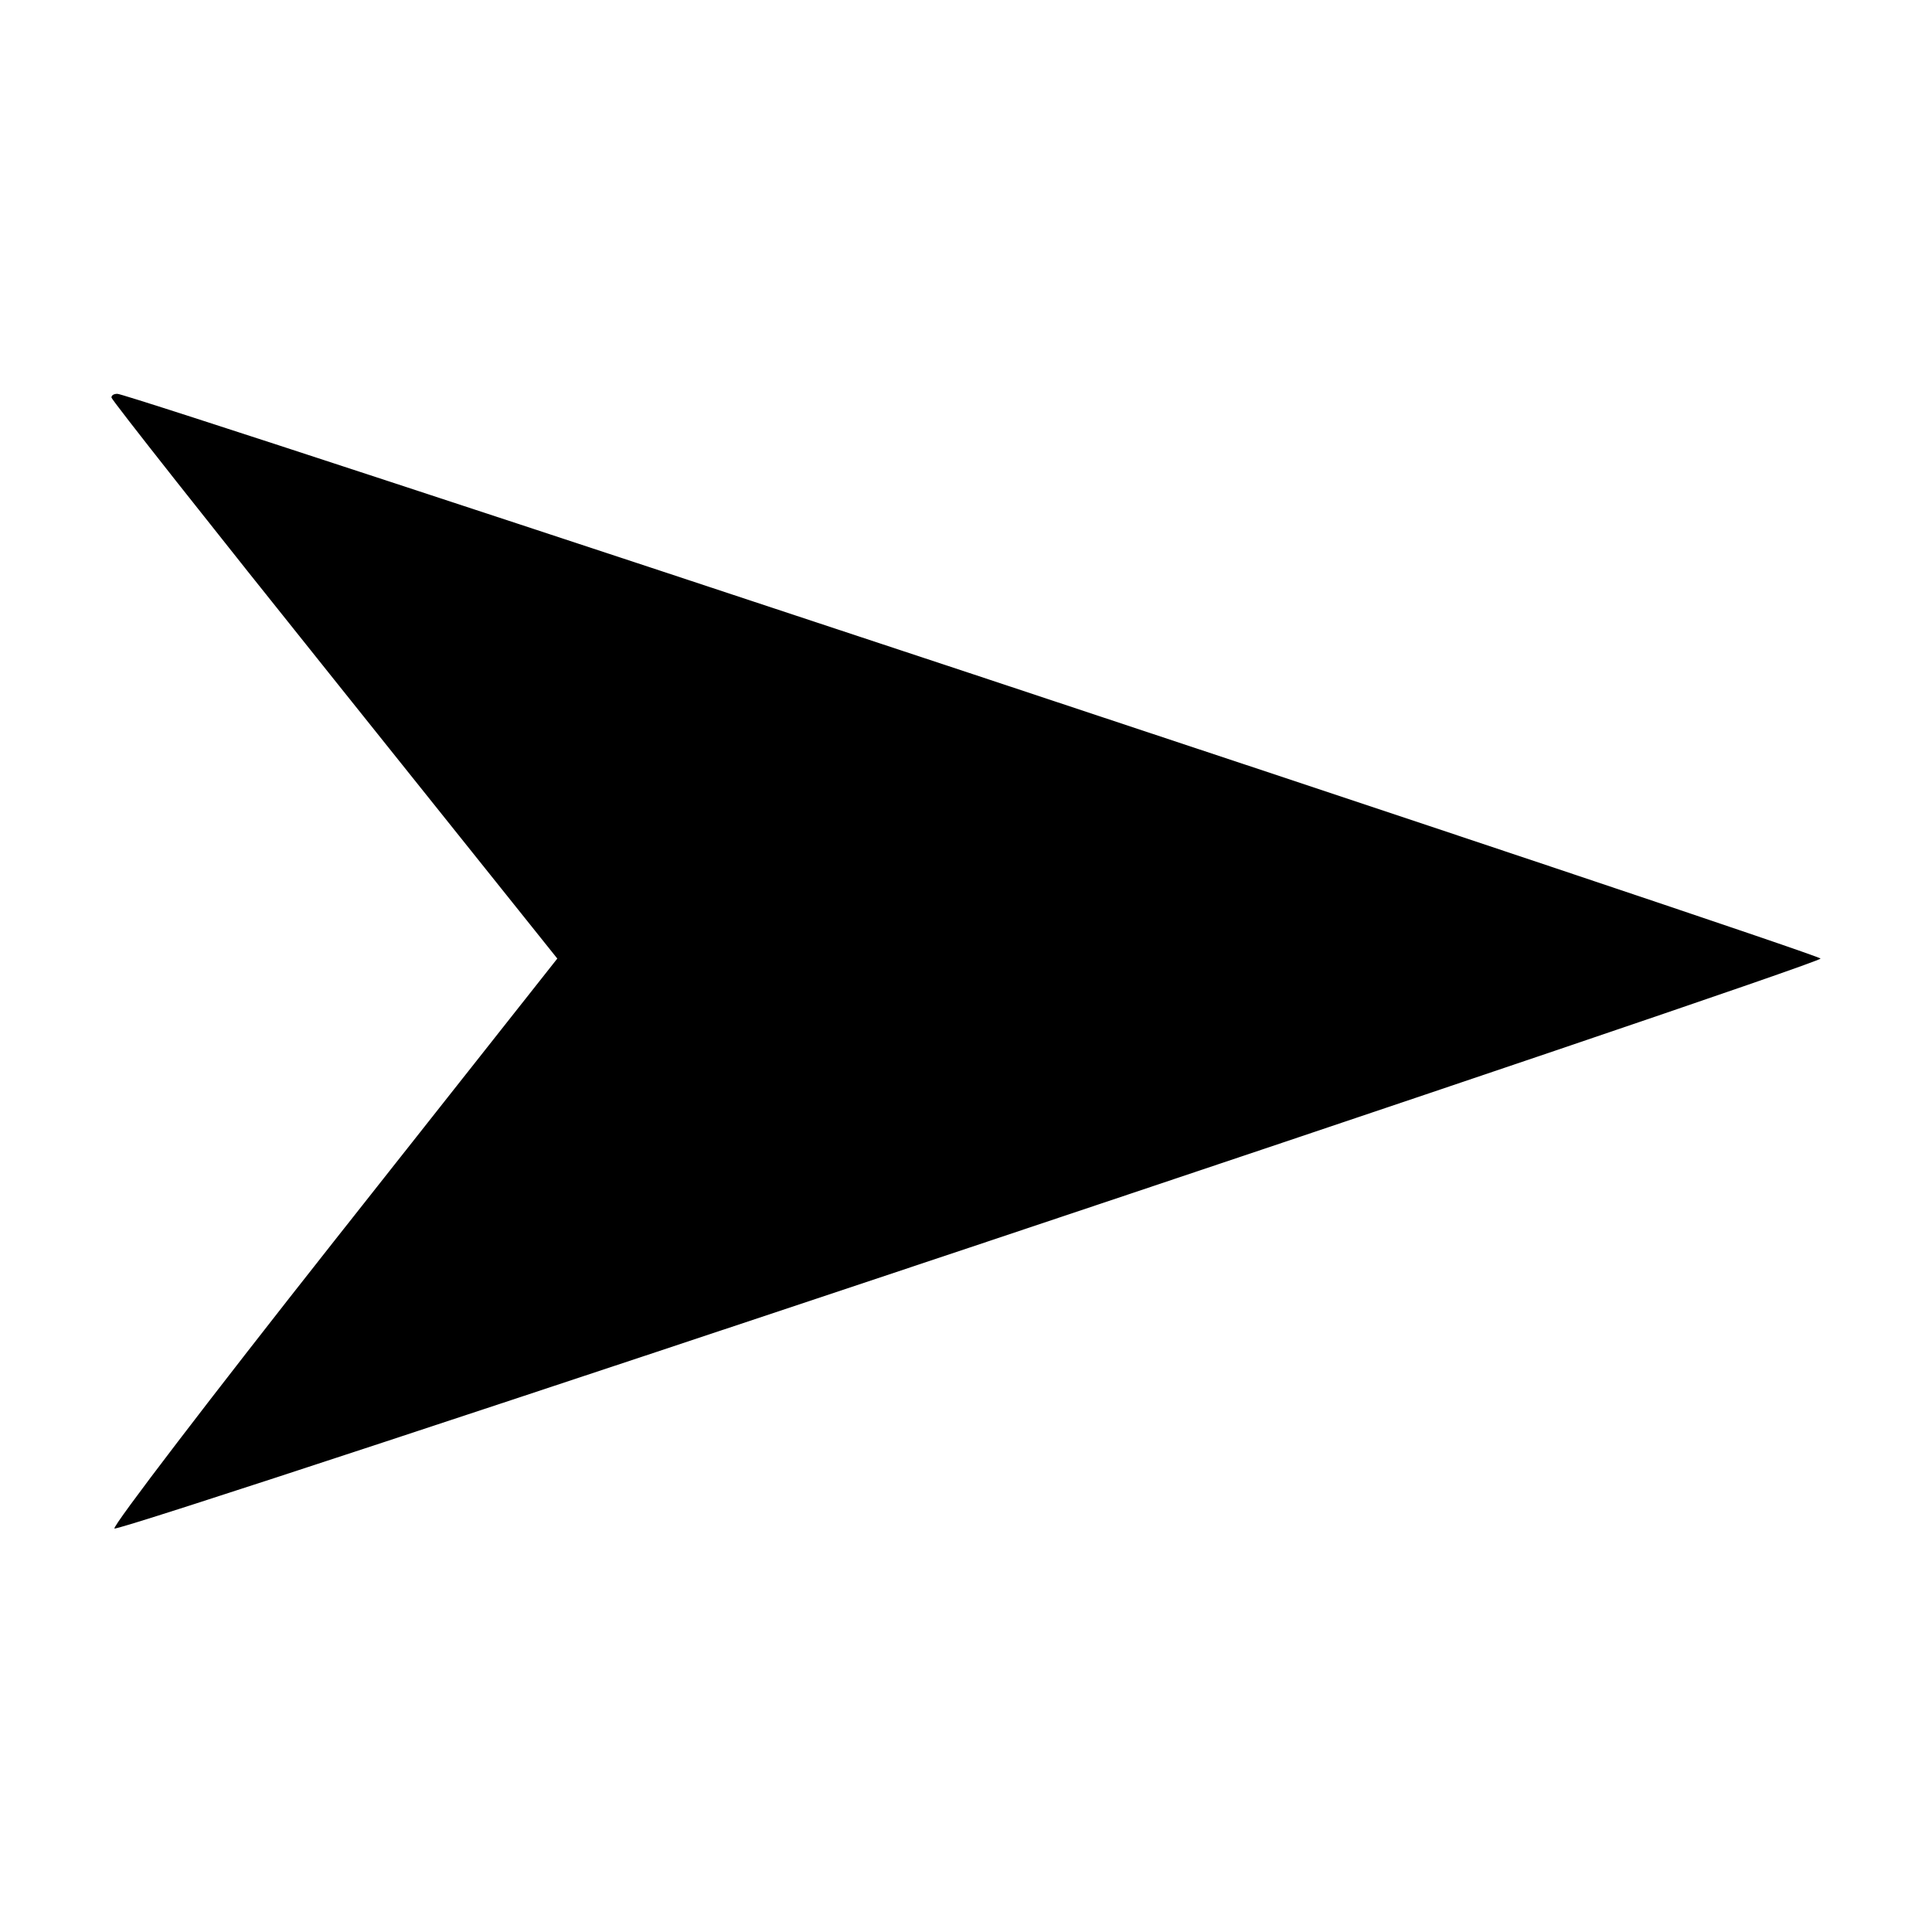
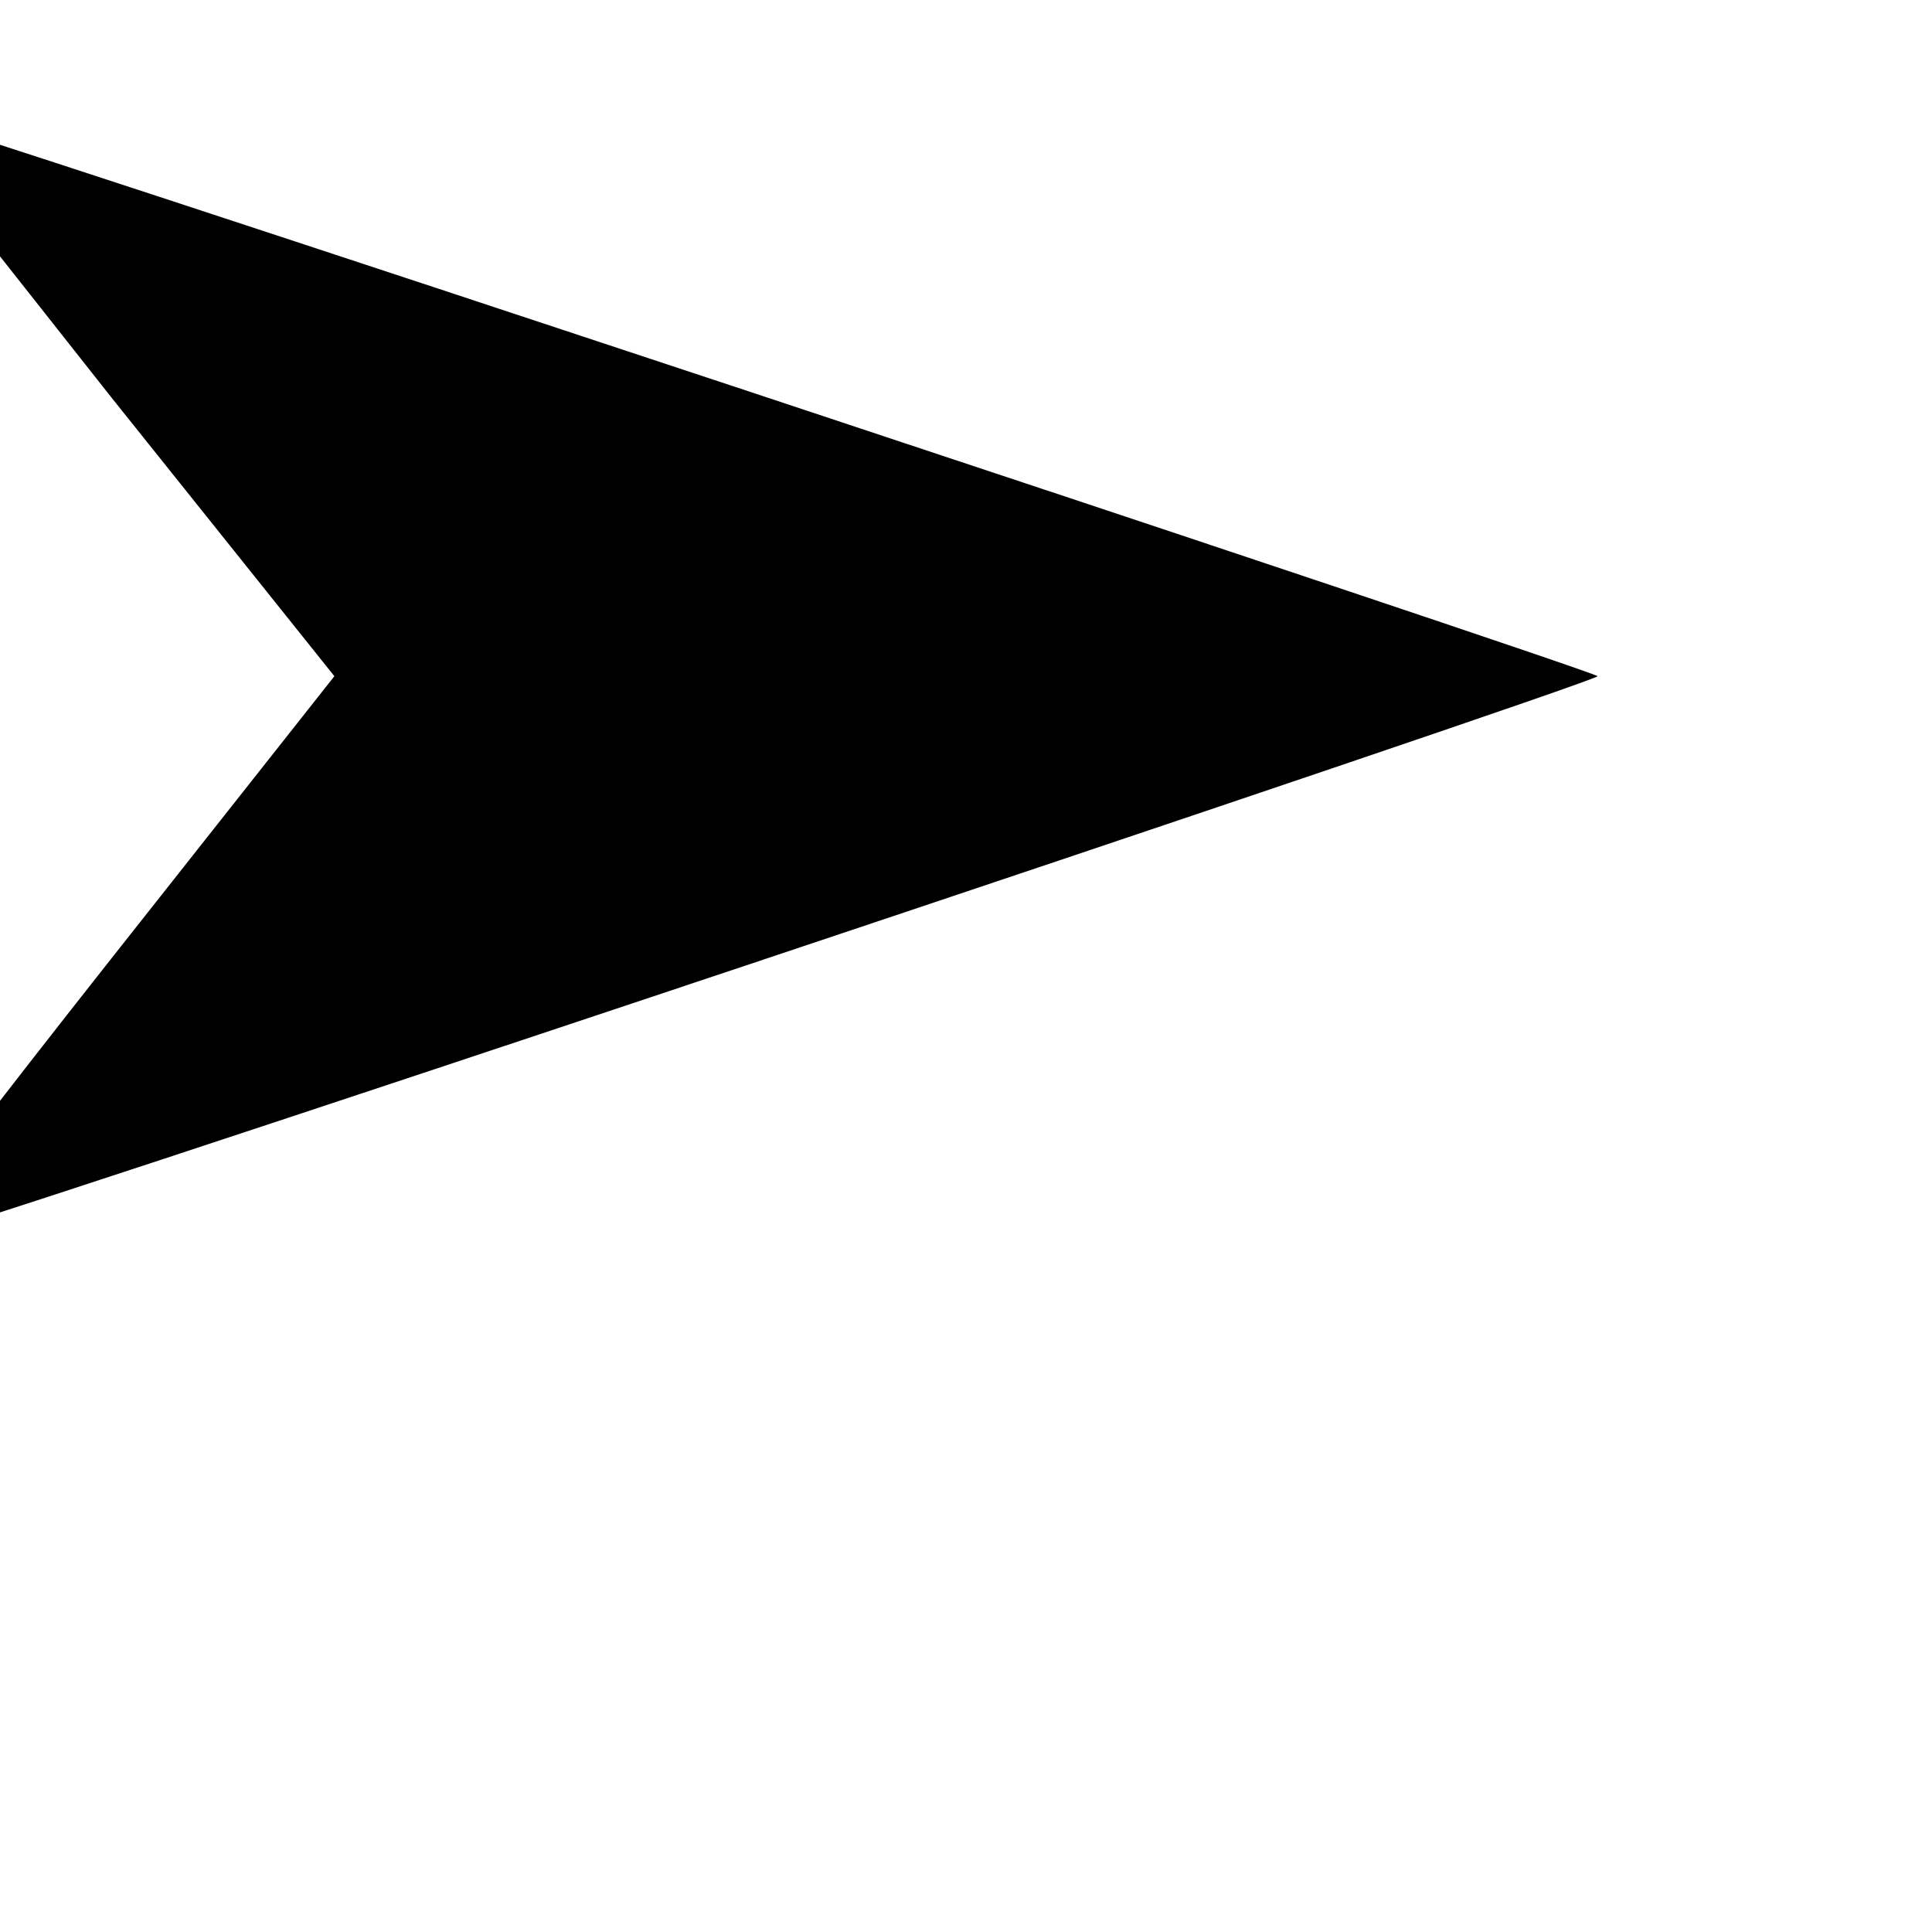
<svg xmlns="http://www.w3.org/2000/svg" version="1.0" width="260pt" height="260pt" viewBox="0 0 260 260" preserveAspectRatio="xMidYMid meet">
  <g transform="translate(0,260) scale(0.1,-0.1)" fill="#000000" stroke="none">
-     <path d="M150 2065 c0 -3 135 -174 300 -380 l300 -375 -301 -381 c-165 -209 -298 -383 -295 -386 6 -7 2296 759 2296 767 0 6 -2277 761 -2292 760 -5 0 -8 -2 -8 -5z" />
+     <path d="M150 2065 l300 -375 -301 -381 c-165 -209 -298 -383 -295 -386 6 -7 2296 759 2296 767 0 6 -2277 761 -2292 760 -5 0 -8 -2 -8 -5z" />
  </g>
</svg>